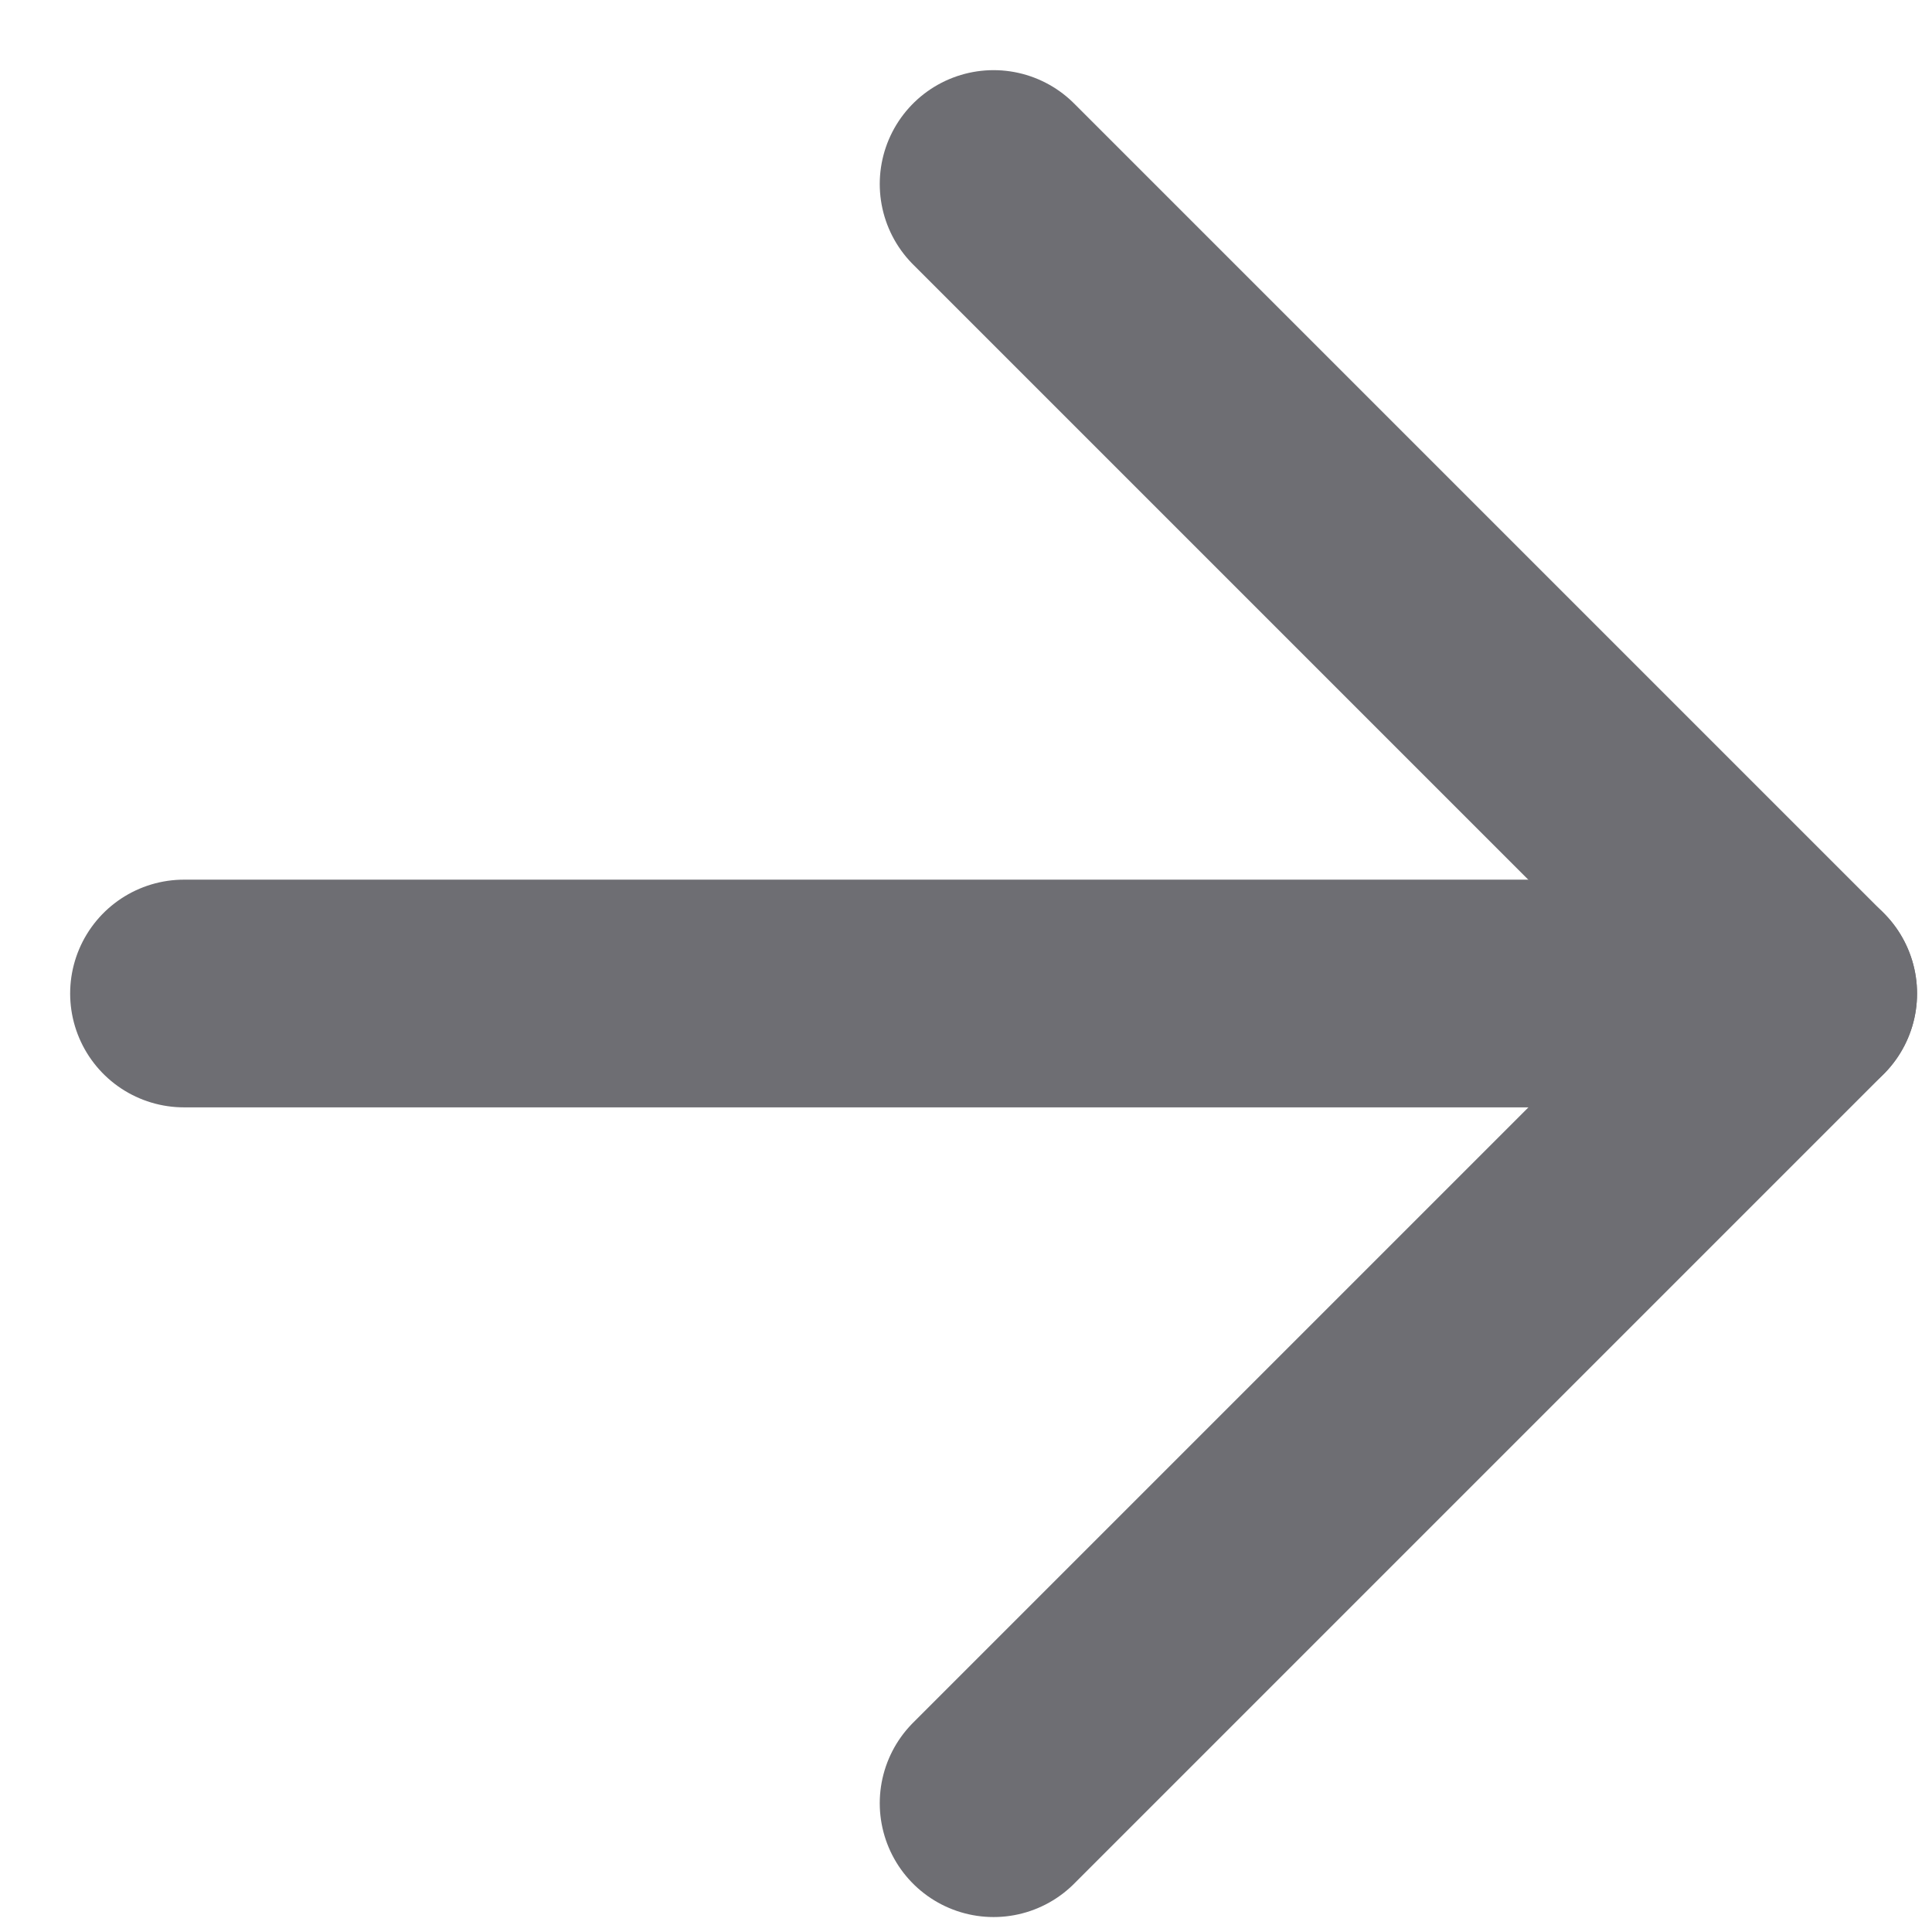
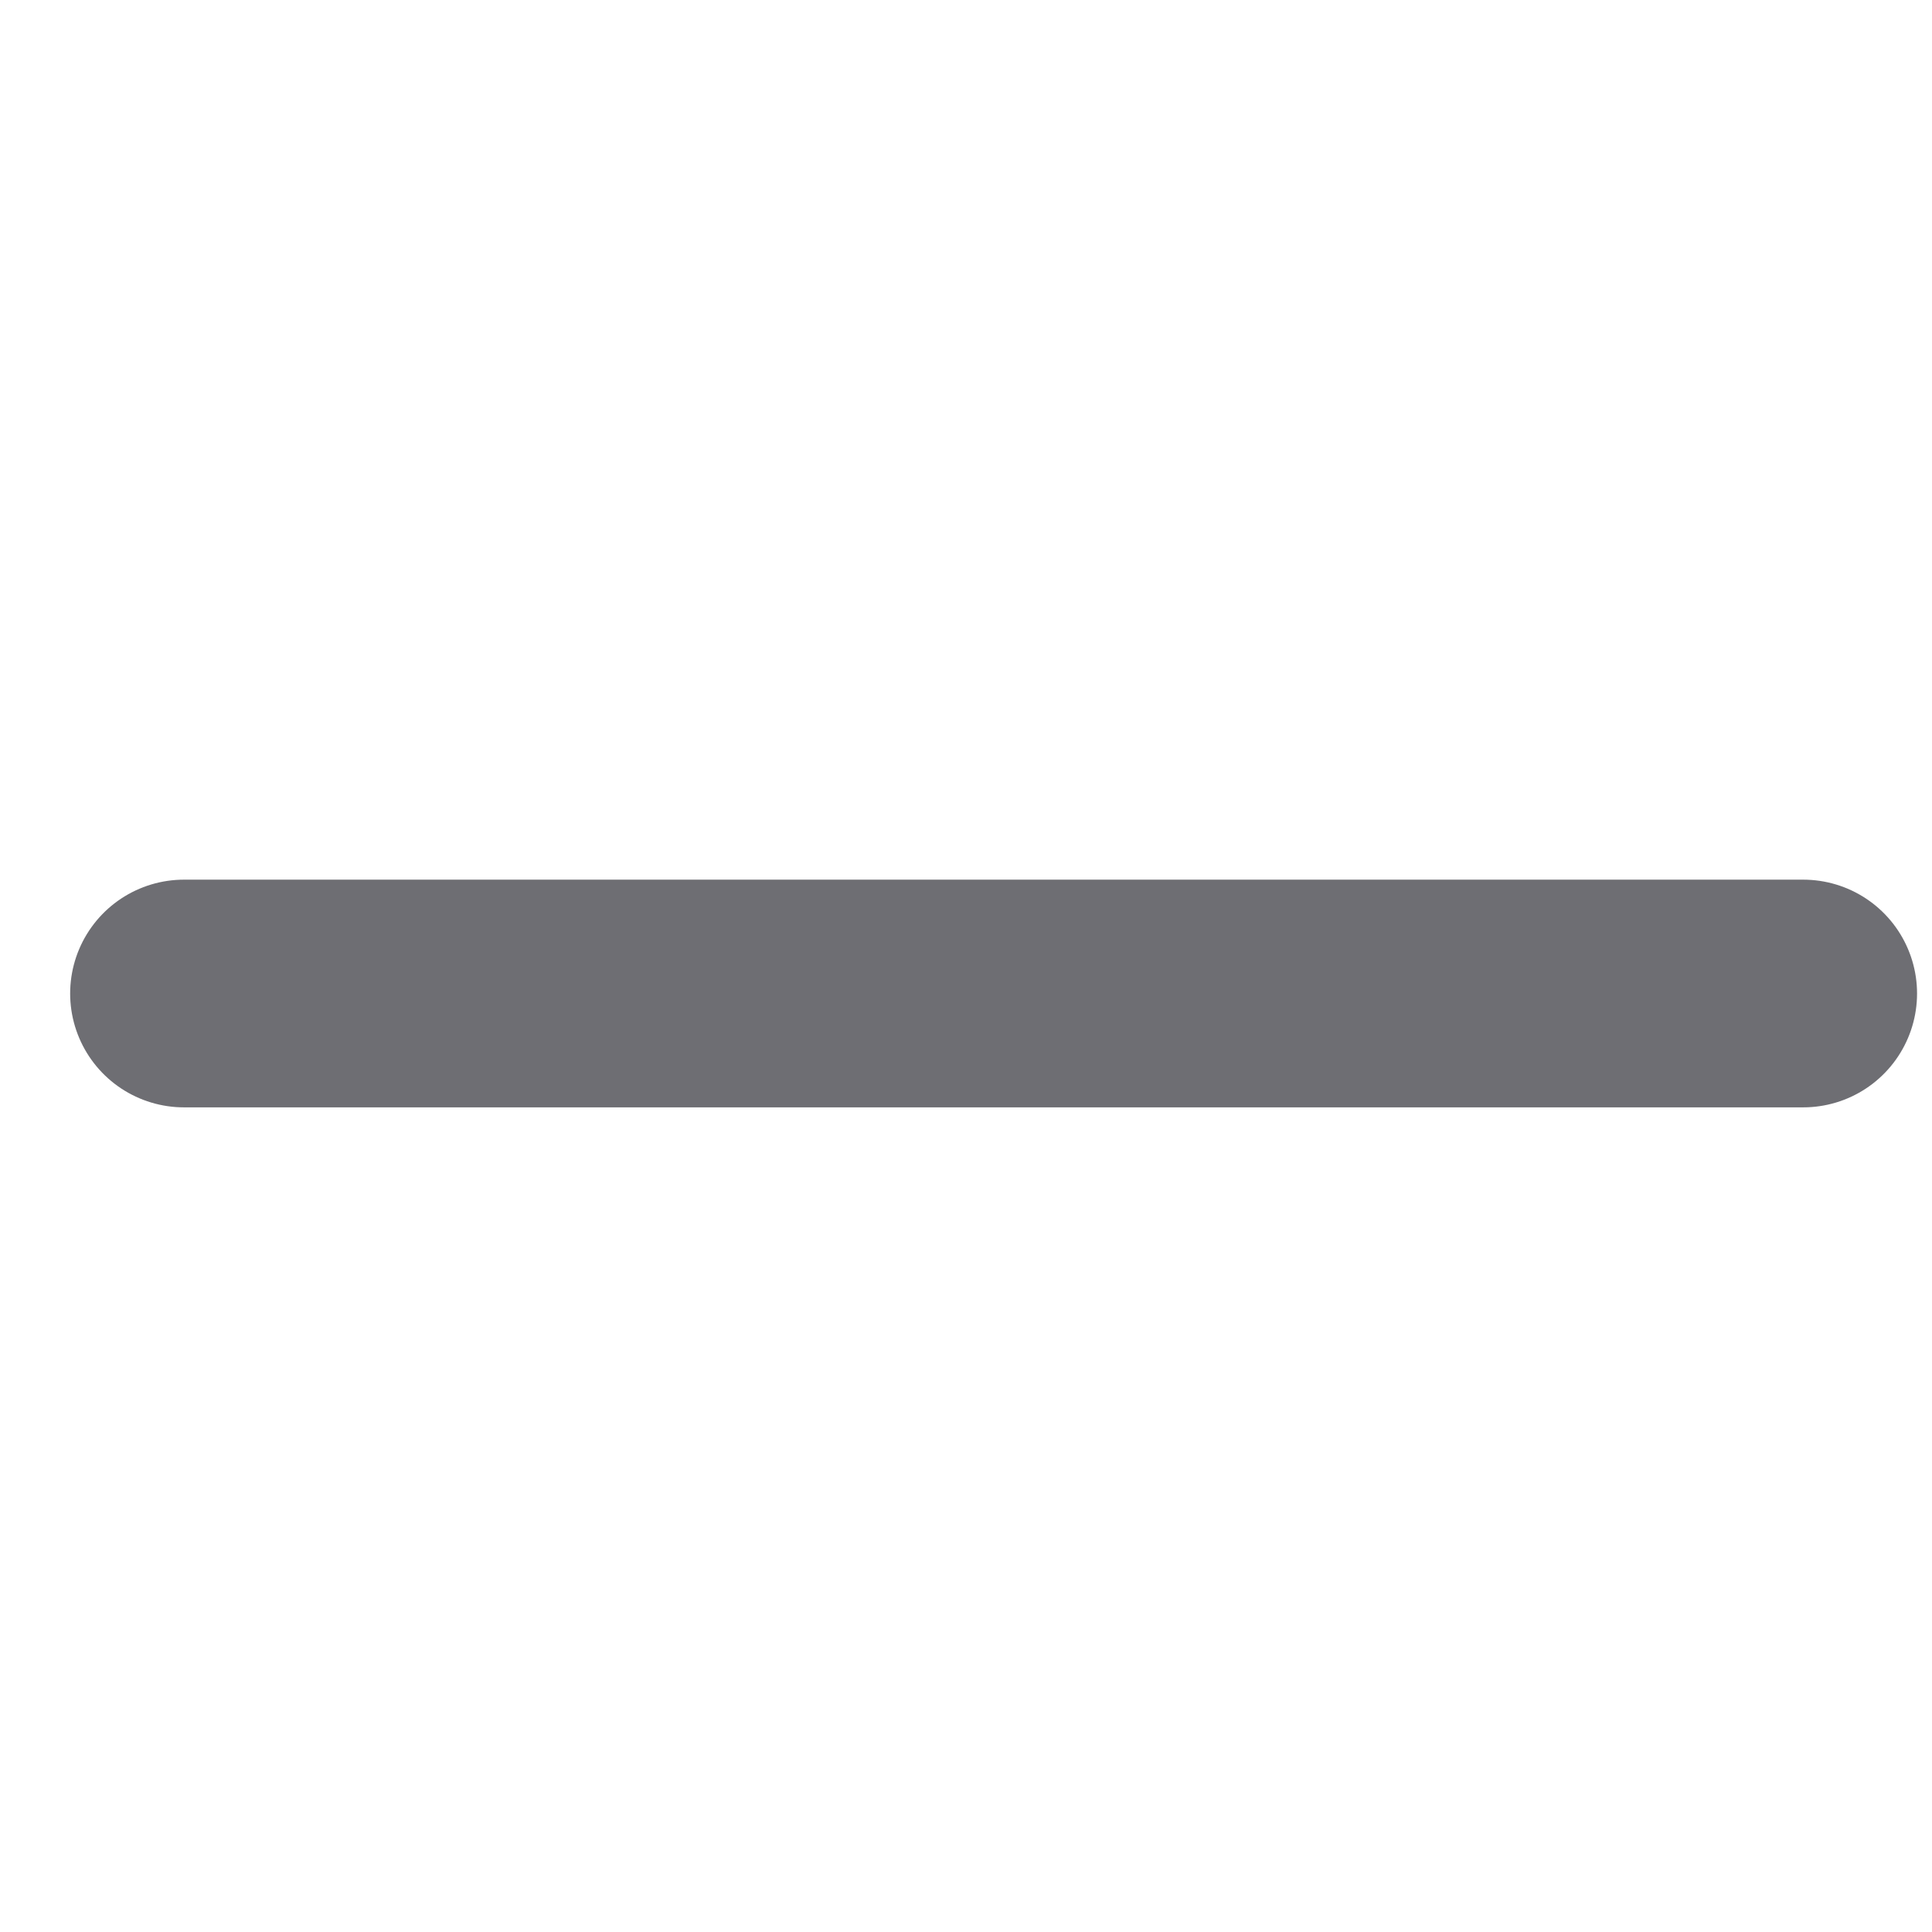
<svg xmlns="http://www.w3.org/2000/svg" width="21" height="21" viewBox="0 0 21 21" fill="none">
  <path d="M2 10.799H19.6" stroke="#6E6E73" stroke-width="2.475" stroke-linecap="round" stroke-linejoin="round" />
-   <path d="M10.8 2L19.6 10.8L10.8 19.6" stroke="#6E6E73" stroke-width="2.475" stroke-linecap="round" stroke-linejoin="round" />
</svg>